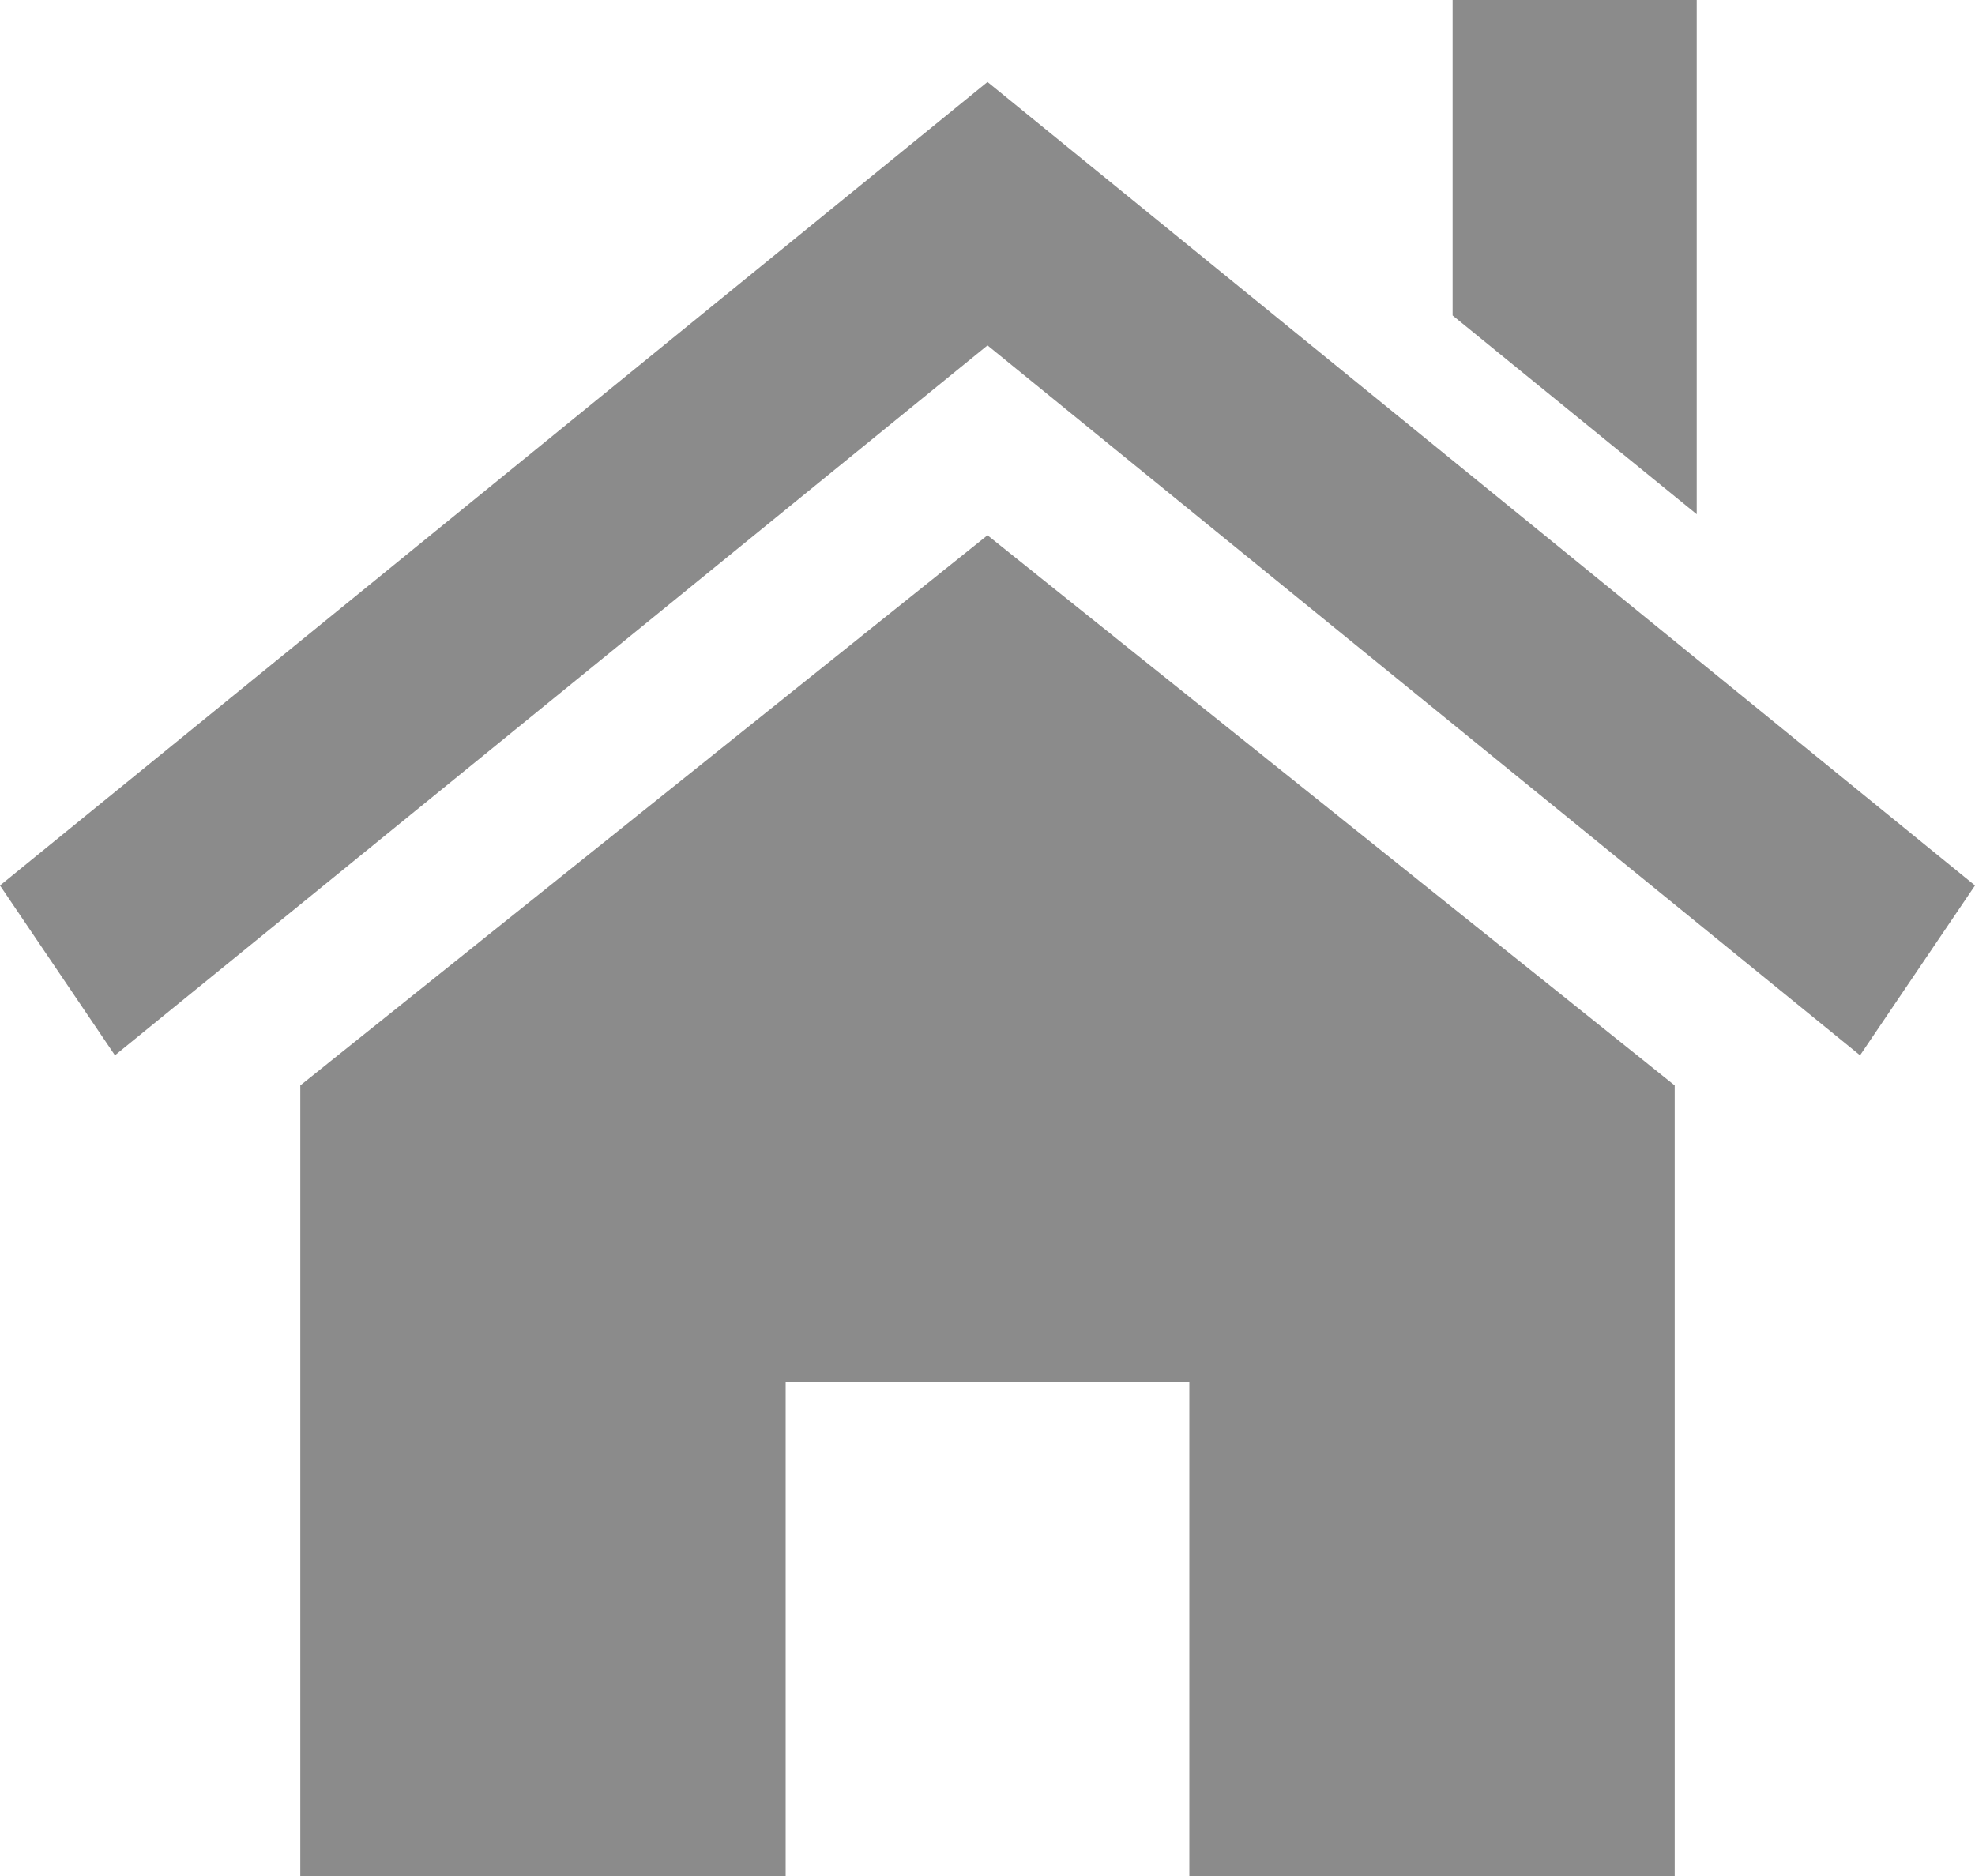
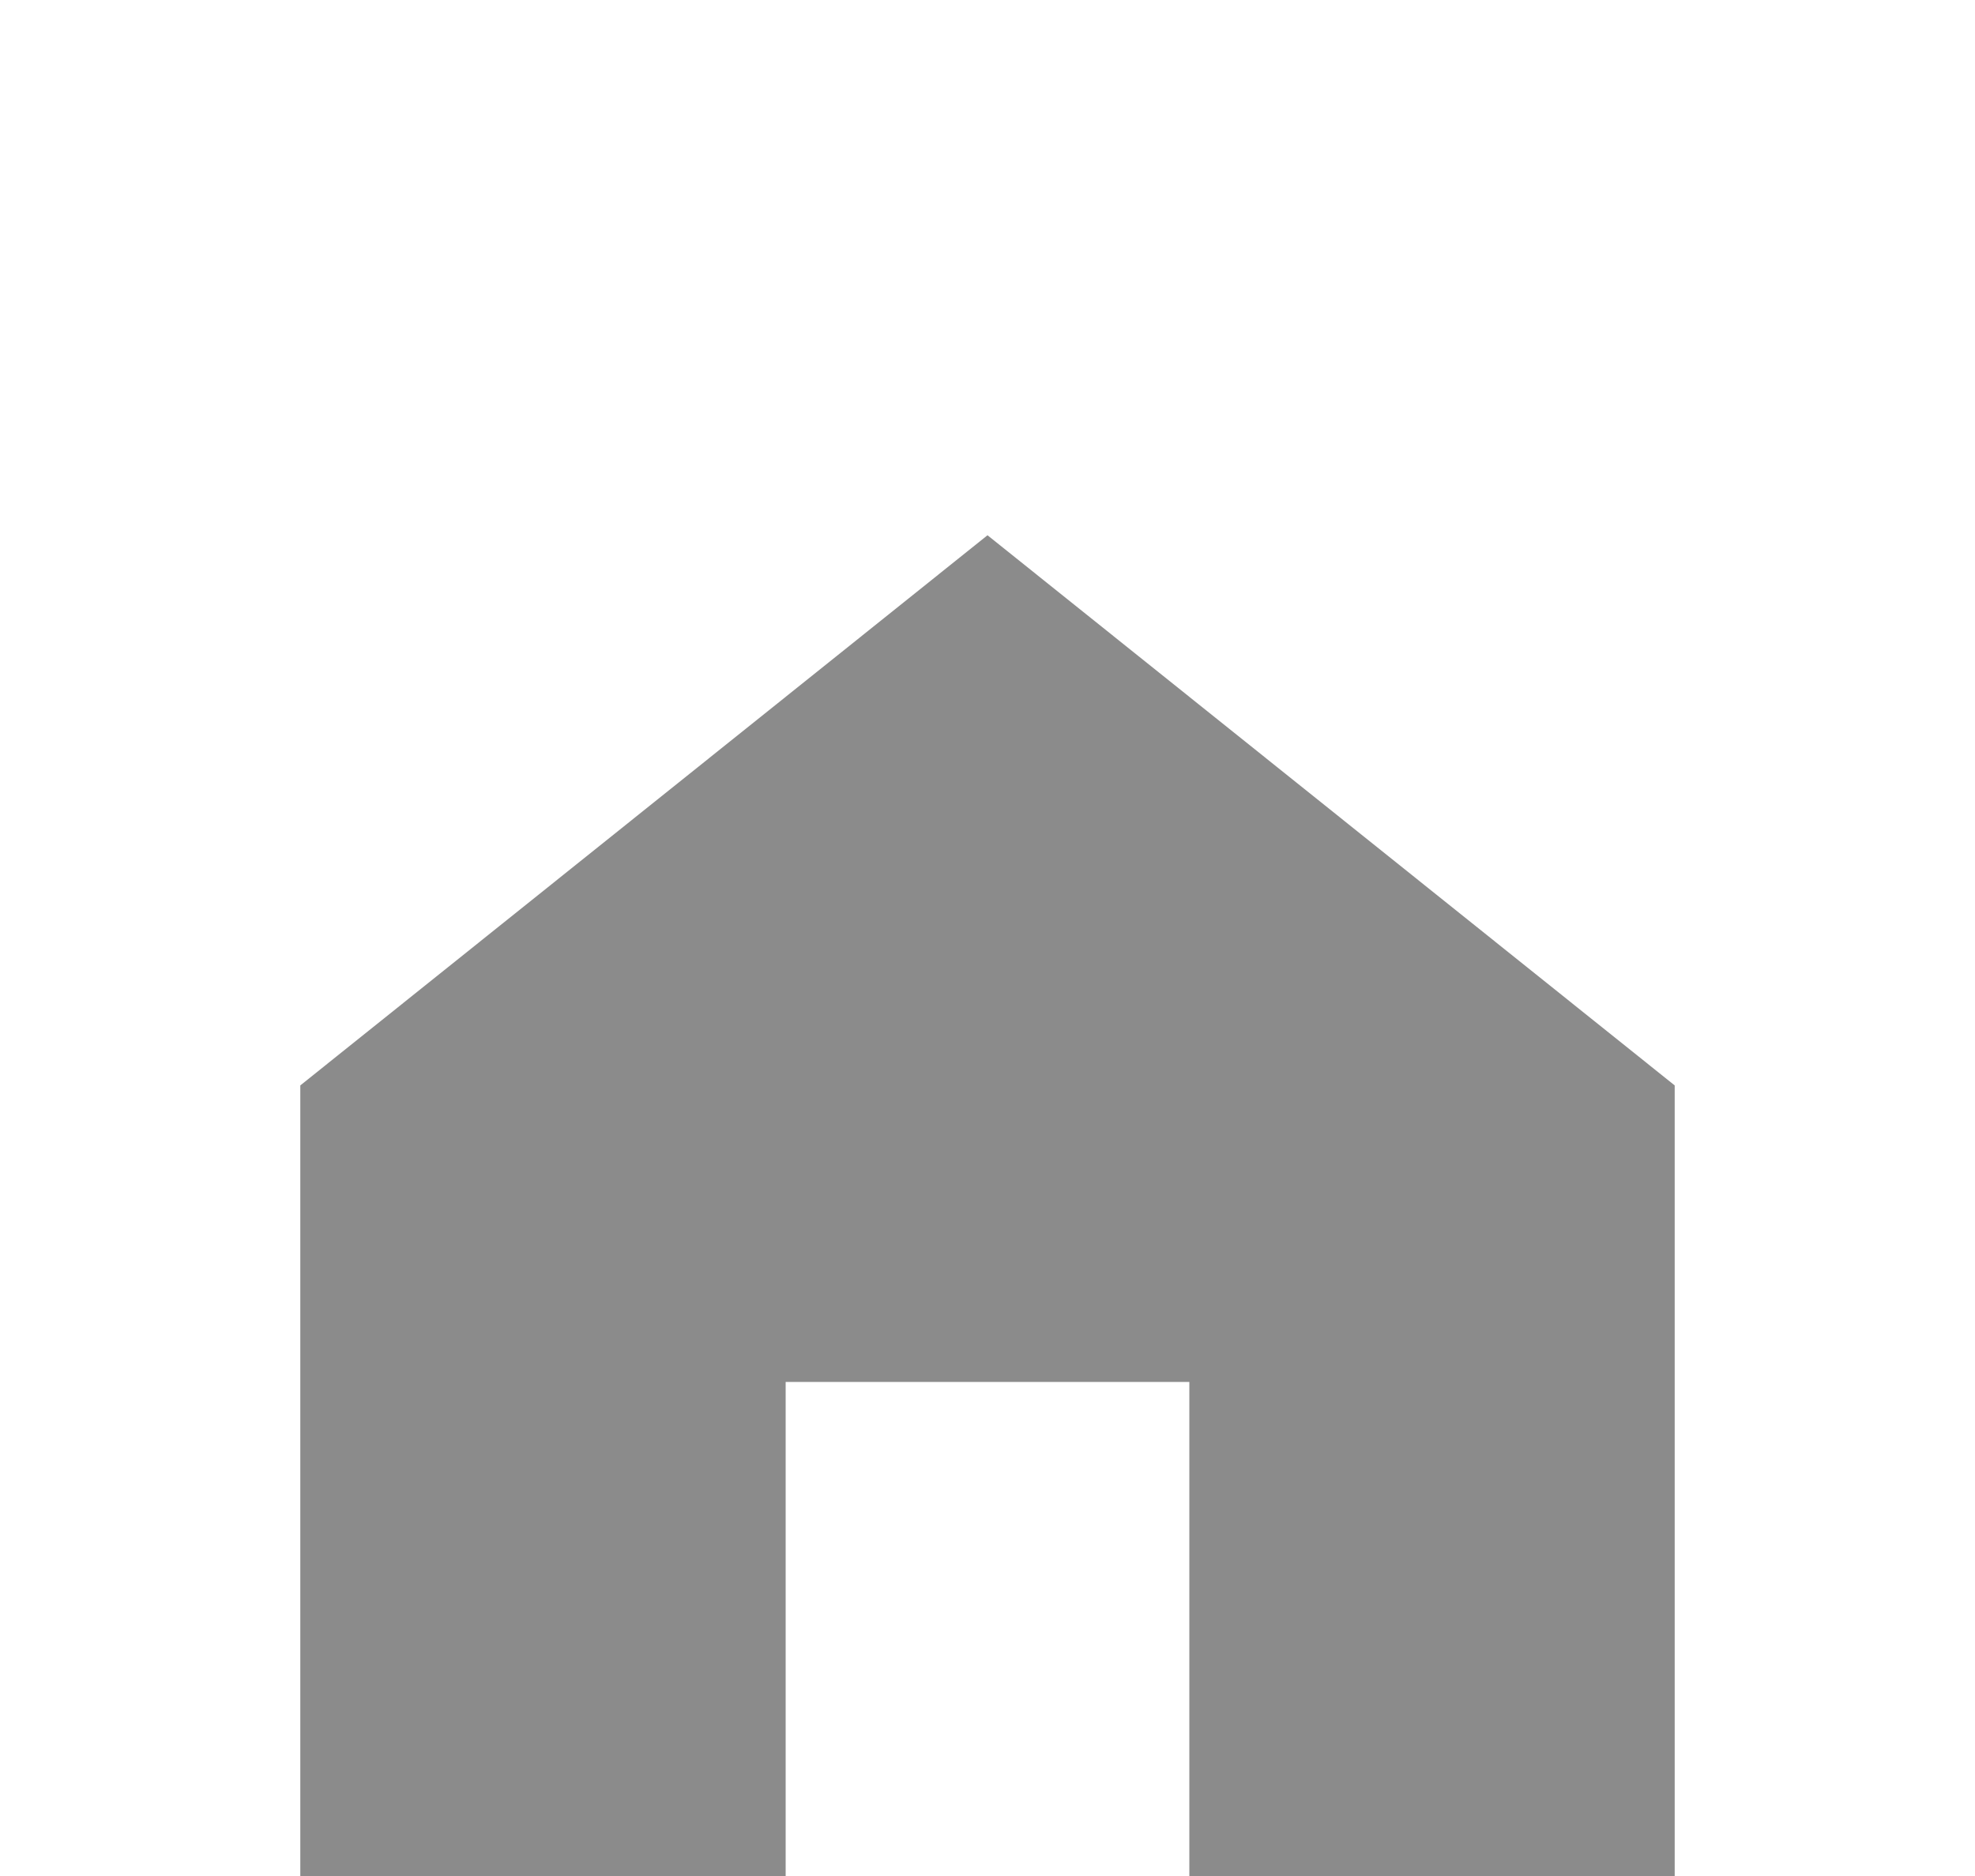
<svg xmlns="http://www.w3.org/2000/svg" width="20" height="19" viewBox="0 0 20 19" fill="none">
  <path d="M16.959 10.993V19H12.044V13.996H7.956V19H3.041V10.993L10 5.421L16.959 10.993Z" fill="#8B8B8B" />
-   <path d="M0 8.968L10 0.83L20 8.968L18.836 10.688L10 3.498L1.164 10.688L0 8.968Z" fill="#8B8B8B" />
-   <path d="M17.182 0V5.208L14.71 3.195V0H17.182Z" fill="#8B8B8B" />
</svg>